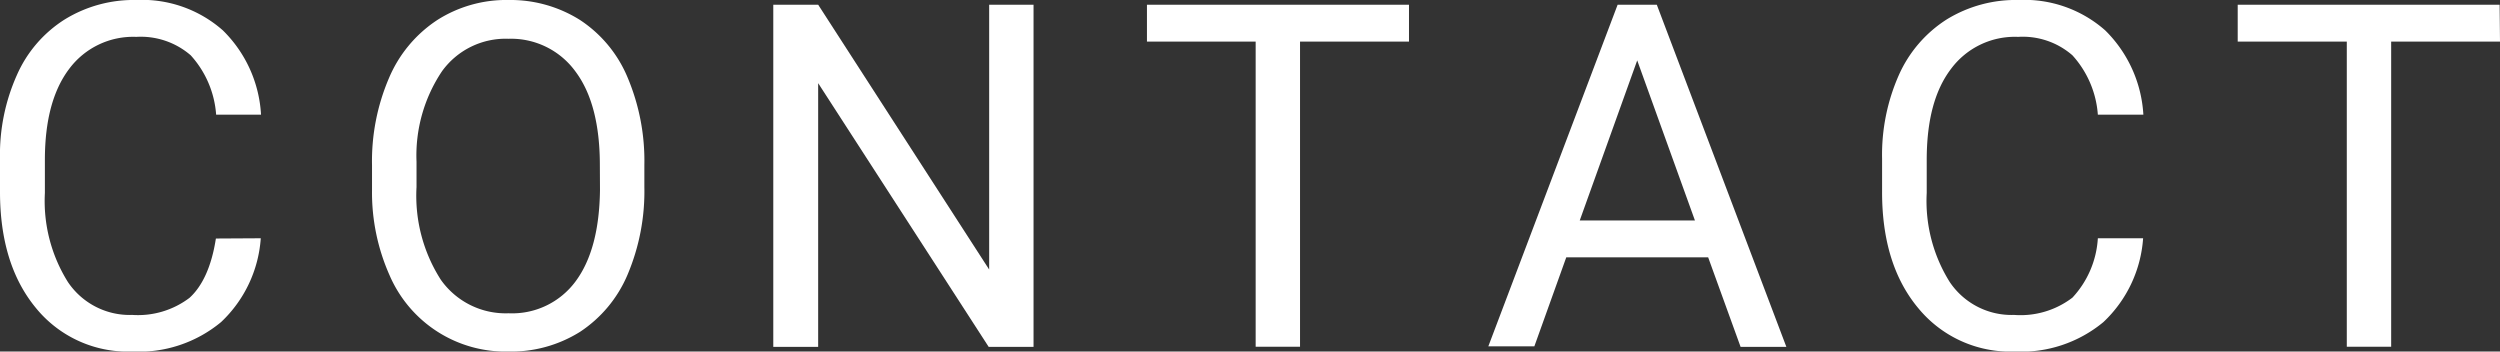
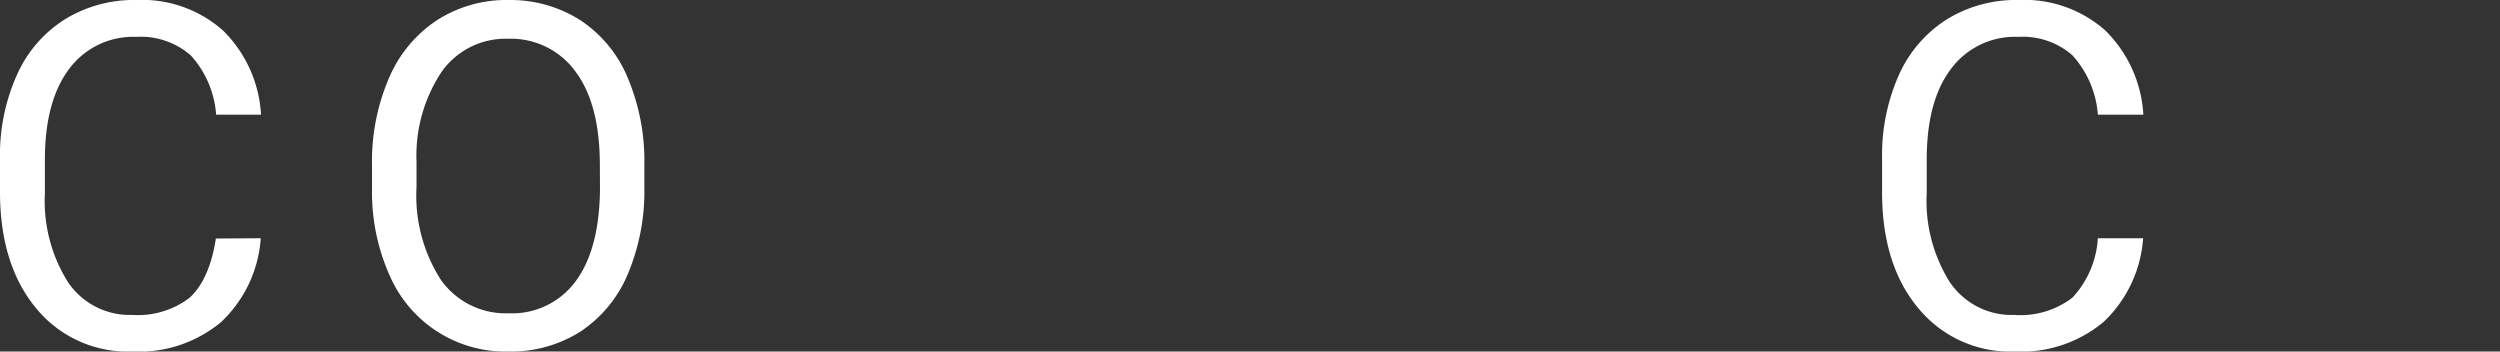
<svg xmlns="http://www.w3.org/2000/svg" width="196.63" height="27.65" viewBox="0 0 196.63 27.65">
  <rect x="0" y="0" width="196.63" height="27.65" fill="#333333" stroke="none" />
  <defs>
    <style>.cls-1{fill:#fff;}</style>
  </defs>
  <g id="レイヤー_2" data-name="レイヤー 2">
    <g id="レイヤー_1-2" data-name="レイヤー 1">
      <path class="cls-1" d="M20.51,18.74a10,10,0,0,1-3.12,6.59,10.13,10.13,0,0,1-7,2.32,9.32,9.32,0,0,1-7.56-3.42Q0,20.81,0,15.08V12.49A15.32,15.32,0,0,1,1.33,5.9,9.85,9.85,0,0,1,5.09,1.53,10.35,10.35,0,0,1,10.72,0a9.6,9.6,0,0,1,6.81,2.39,10.07,10.07,0,0,1,3,6.63H17a7.77,7.77,0,0,0-2-4.67A6,6,0,0,0,10.72,2.9,6.27,6.27,0,0,0,5.44,5.42C4.17,7.1,3.53,9.48,3.53,12.58v2.6a12,12,0,0,0,1.81,7,5.86,5.86,0,0,0,5.07,2.59,6.72,6.72,0,0,0,4.49-1.34c1-.9,1.74-2.45,2.08-4.67Z" />
      <path class="cls-1" d="M50.68,14.69a16.8,16.8,0,0,1-1.32,6.91,10.07,10.07,0,0,1-3.74,4.5A10.21,10.21,0,0,1,40,27.65a9.93,9.93,0,0,1-9.36-6,16,16,0,0,1-1.38-6.7V13a16.58,16.58,0,0,1,1.33-6.85,10.21,10.21,0,0,1,3.78-4.56A10.09,10.09,0,0,1,40,0,10.27,10.27,0,0,1,45.6,1.56a10,10,0,0,1,3.76,4.53A16.85,16.85,0,0,1,50.68,13ZM47.18,13q0-4.79-1.9-7.35A6.26,6.26,0,0,0,40,3.05a6.17,6.17,0,0,0-5.24,2.56,11.91,11.91,0,0,0-2,7.11v2A12.24,12.24,0,0,0,34.67,22,6.24,6.24,0,0,0,40,24.64a6.2,6.2,0,0,0,5.27-2.51q1.86-2.5,1.92-7.18Z" />
-       <path class="cls-1" d="M81.29,27.28H77.76L64.35,6.54V27.28H60.82V.37h3.53L77.8,21.2V.37h3.49Z" />
-       <path class="cls-1" d="M110.82,3.27h-8.57v24H98.76v-24H90.21V.37h20.61Z" />
-       <path class="cls-1" d="M134.35,20.24H123.19l-2.51,7h-3.62L127.23.37h3.08L140.5,27.28h-3.6Zm-10.1-2.9h9.06L128.77,4.75Z" />
      <path class="cls-1" d="M168.56,18.74a10,10,0,0,1-3.12,6.59,10.14,10.14,0,0,1-7,2.32,9.36,9.36,0,0,1-7.57-3.42q-2.85-3.42-2.84-9.15V12.49a15.47,15.47,0,0,1,1.32-6.59,10,10,0,0,1,3.76-4.37A10.36,10.36,0,0,1,158.77,0a9.6,9.6,0,0,1,6.81,2.39,10.12,10.12,0,0,1,3,6.63H165a7.78,7.78,0,0,0-2-4.67,5.94,5.94,0,0,0-4.27-1.45,6.25,6.25,0,0,0-5.28,2.52c-1.28,1.68-1.91,4.06-1.91,7.16v2.6a12,12,0,0,0,1.81,7,5.86,5.86,0,0,0,5.07,2.59A6.72,6.72,0,0,0,163,23.41,7.5,7.5,0,0,0,165,18.74Z" />
-       <path class="cls-1" d="M196.63,3.27h-8.56v24h-3.49v-24H176V.37h20.6Z" />
    </g>
  </g>
</svg>